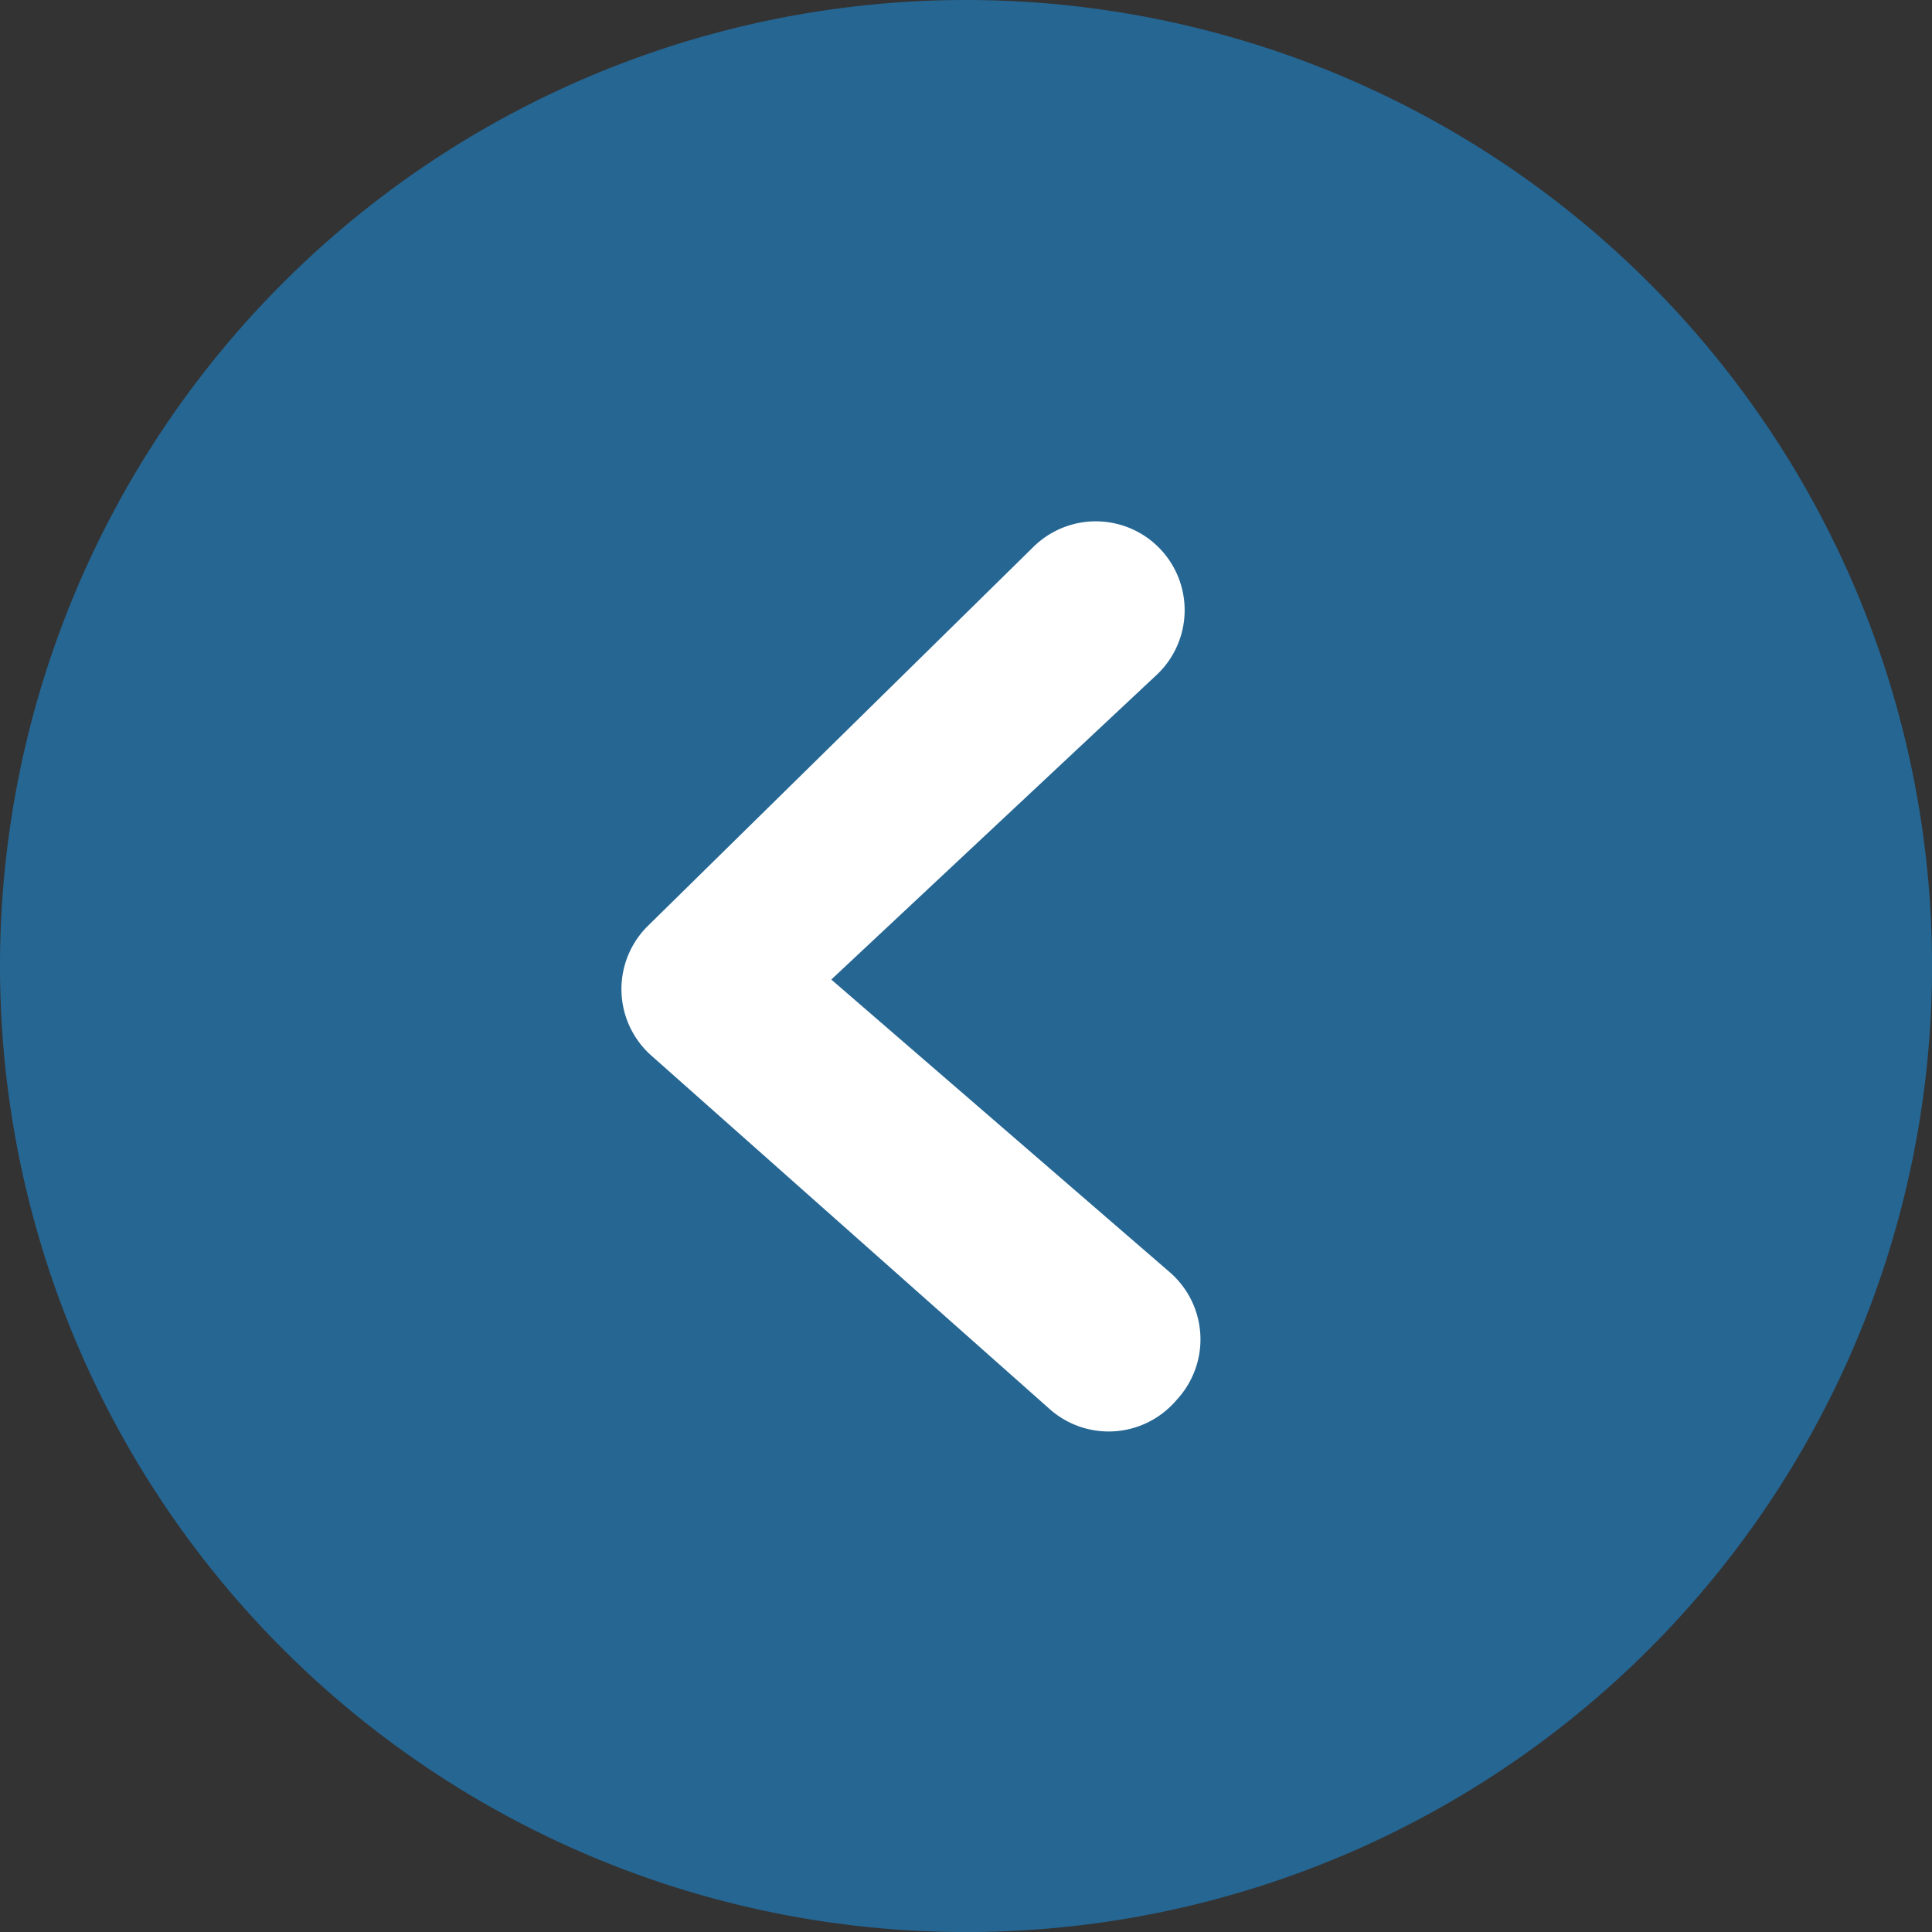
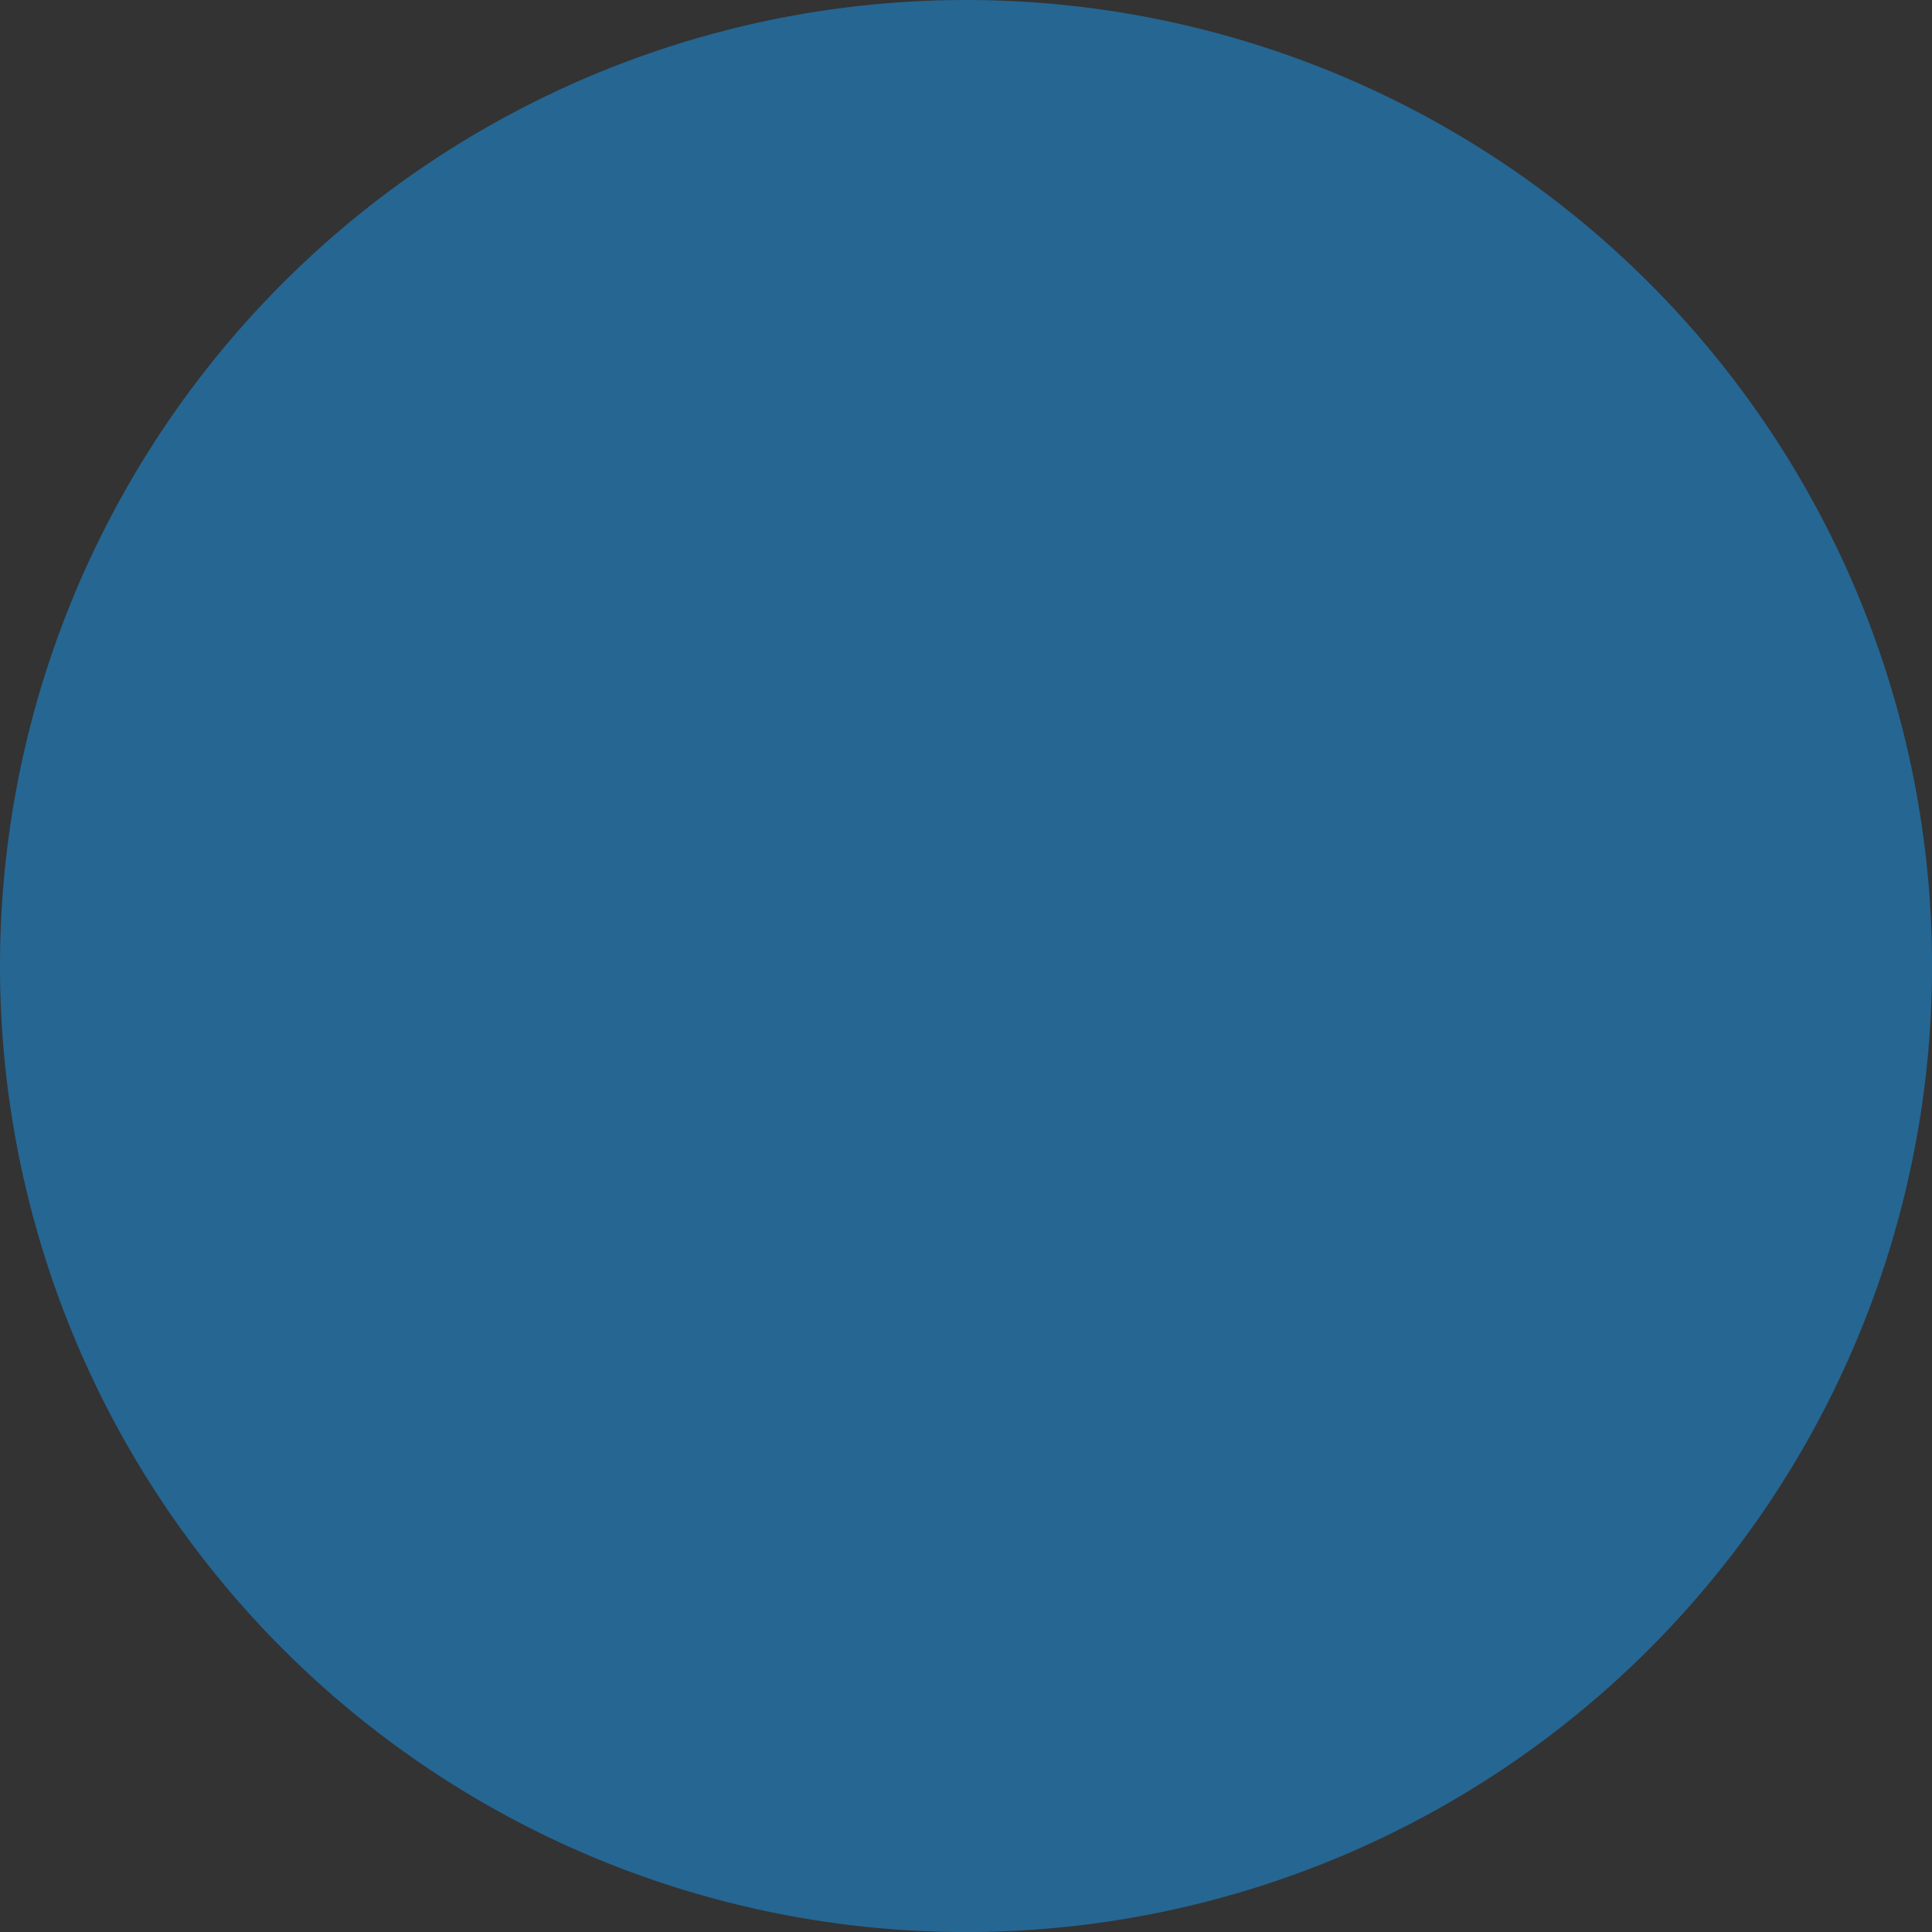
<svg xmlns="http://www.w3.org/2000/svg" id="Group_91215" data-name="Group 91215" width="35.147" height="35.148" viewBox="0 0 35.147 35.148">
  <rect x="0" y="0" width="35.147" height="35.148" fill="#333333" stroke="none" />
  <defs>
    <clipPath id="clip-path">
      <rect id="Rectangle_5896" data-name="Rectangle 5896" width="14.46" height="12.239" fill="#fff" />
    </clipPath>
  </defs>
  <path id="Path_125391" data-name="Path 125391" d="M17.574,0A17.574,17.574,0,1,1,0,17.574,17.574,17.574,0,0,1,17.574,0Z" fill="#256693" />
  <g id="Group_91054" data-name="Group 91054" transform="translate(10.344 9.484)">
    <g id="Group_91057" data-name="Group 91057" transform="translate(0 1.404)" opacity="0">
      <g id="Group_91057-2" data-name="Group 91057" clip-path="url(#clip-path)">
-         <path id="Path_125397" data-name="Path 125397" d="M13.888,3.679l-7.11,7.84a2.2,2.2,0,0,1-1.63.72h-.08a2.244,2.244,0,0,1-1.66-.85L.468,7.619a2.2,2.2,0,1,1,3.47-2.71l1.33,1.71,5.36-5.9a2.2,2.2,0,1,1,3.26,2.96" transform="translate(0 0)" fill="#fff" />
-       </g>
+         </g>
    </g>
    <g id="Group_91054-2" data-name="Group 91054" transform="translate(0.961 0)">
      <g id="Group_91056" data-name="Group 91056">
-         <path id="Path_125396" data-name="Path 125396" d="M9.707.411h0a1.616,1.616,0,0,1,.011,2.4l-5.9,5.525,6.156,5.323a1.615,1.615,0,0,1,.148,2.3l-.053.06a1.617,1.617,0,0,1-2.277.132L.544,9.719a1.616,1.616,0,0,1-.08-2.342L7.478.482A1.617,1.617,0,0,1,9.707.411" transform="translate(0 0)" fill="#fff" />
-       </g>
+         </g>
    </g>
  </g>
</svg>